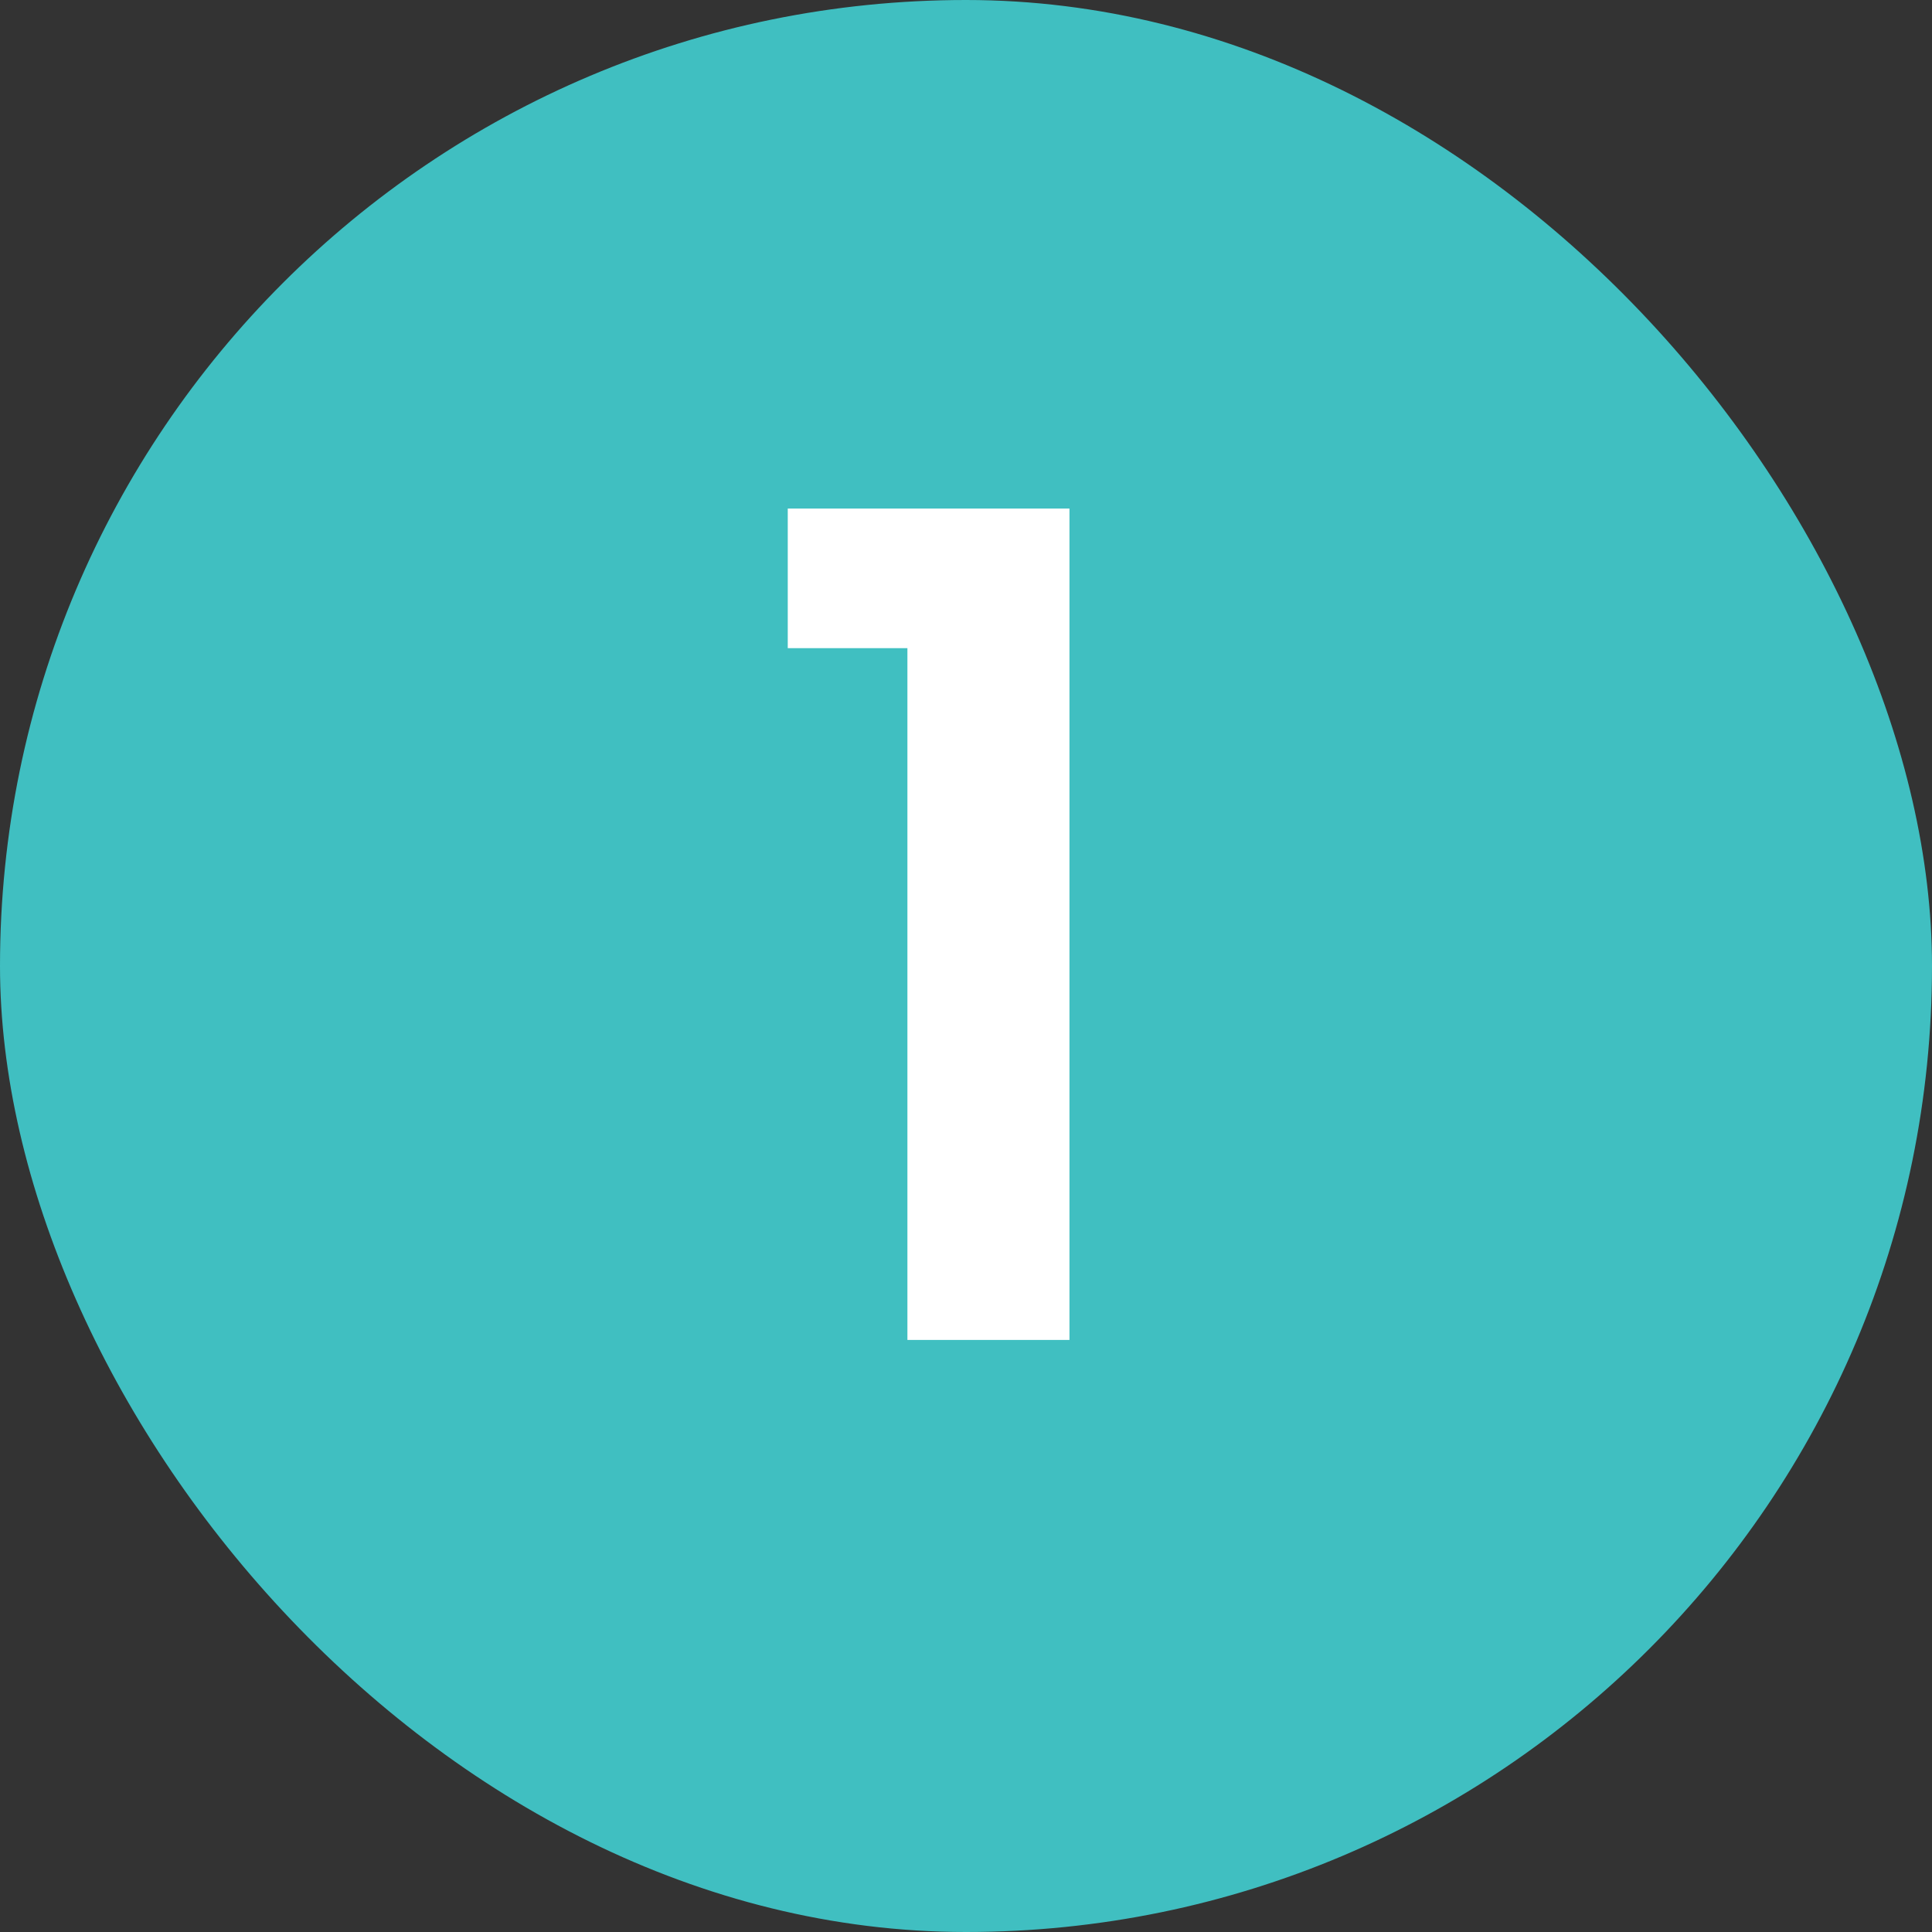
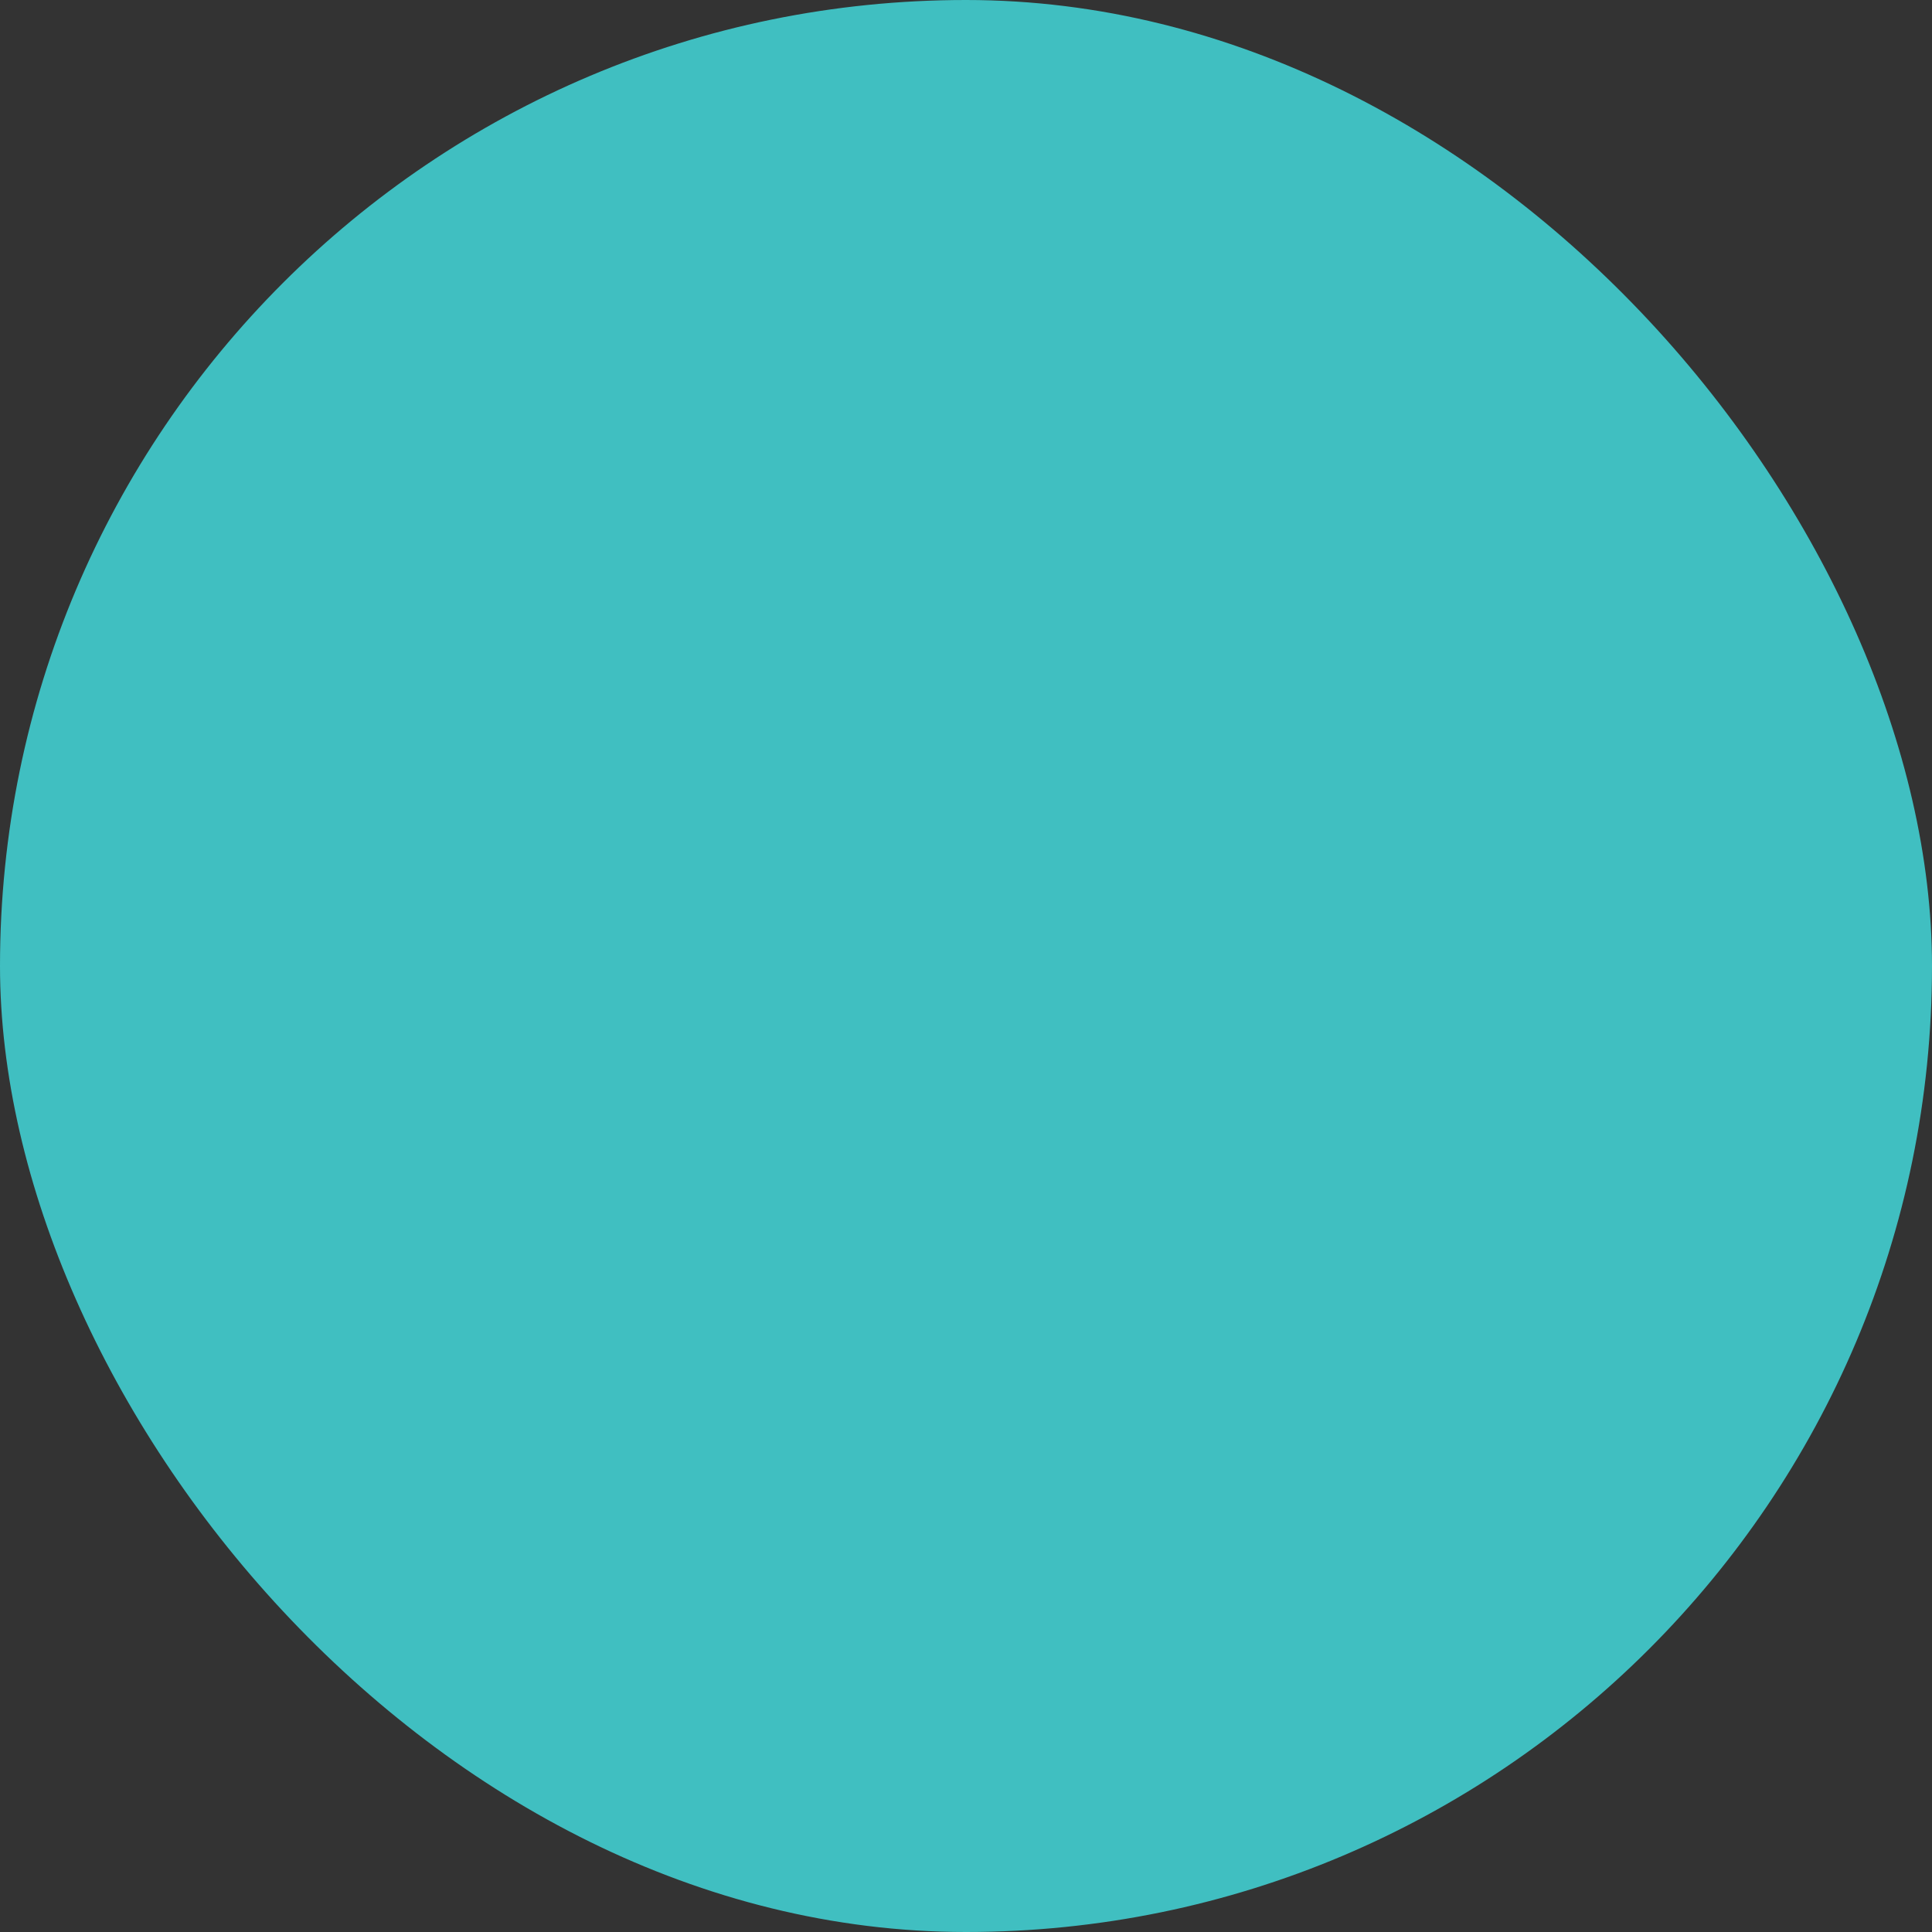
<svg xmlns="http://www.w3.org/2000/svg" width="62" height="62" viewBox="0 0 62 62" fill="none">
  <rect x="0" y="0" width="62" height="62" fill="#333333" stroke="none" />
  <rect width="62" height="62" rx="31" fill="#40BFC1" />
-   <path d="M29.12 43V20.8H25.28V16.32H34.32V43H29.12Z" fill="white" />
</svg>